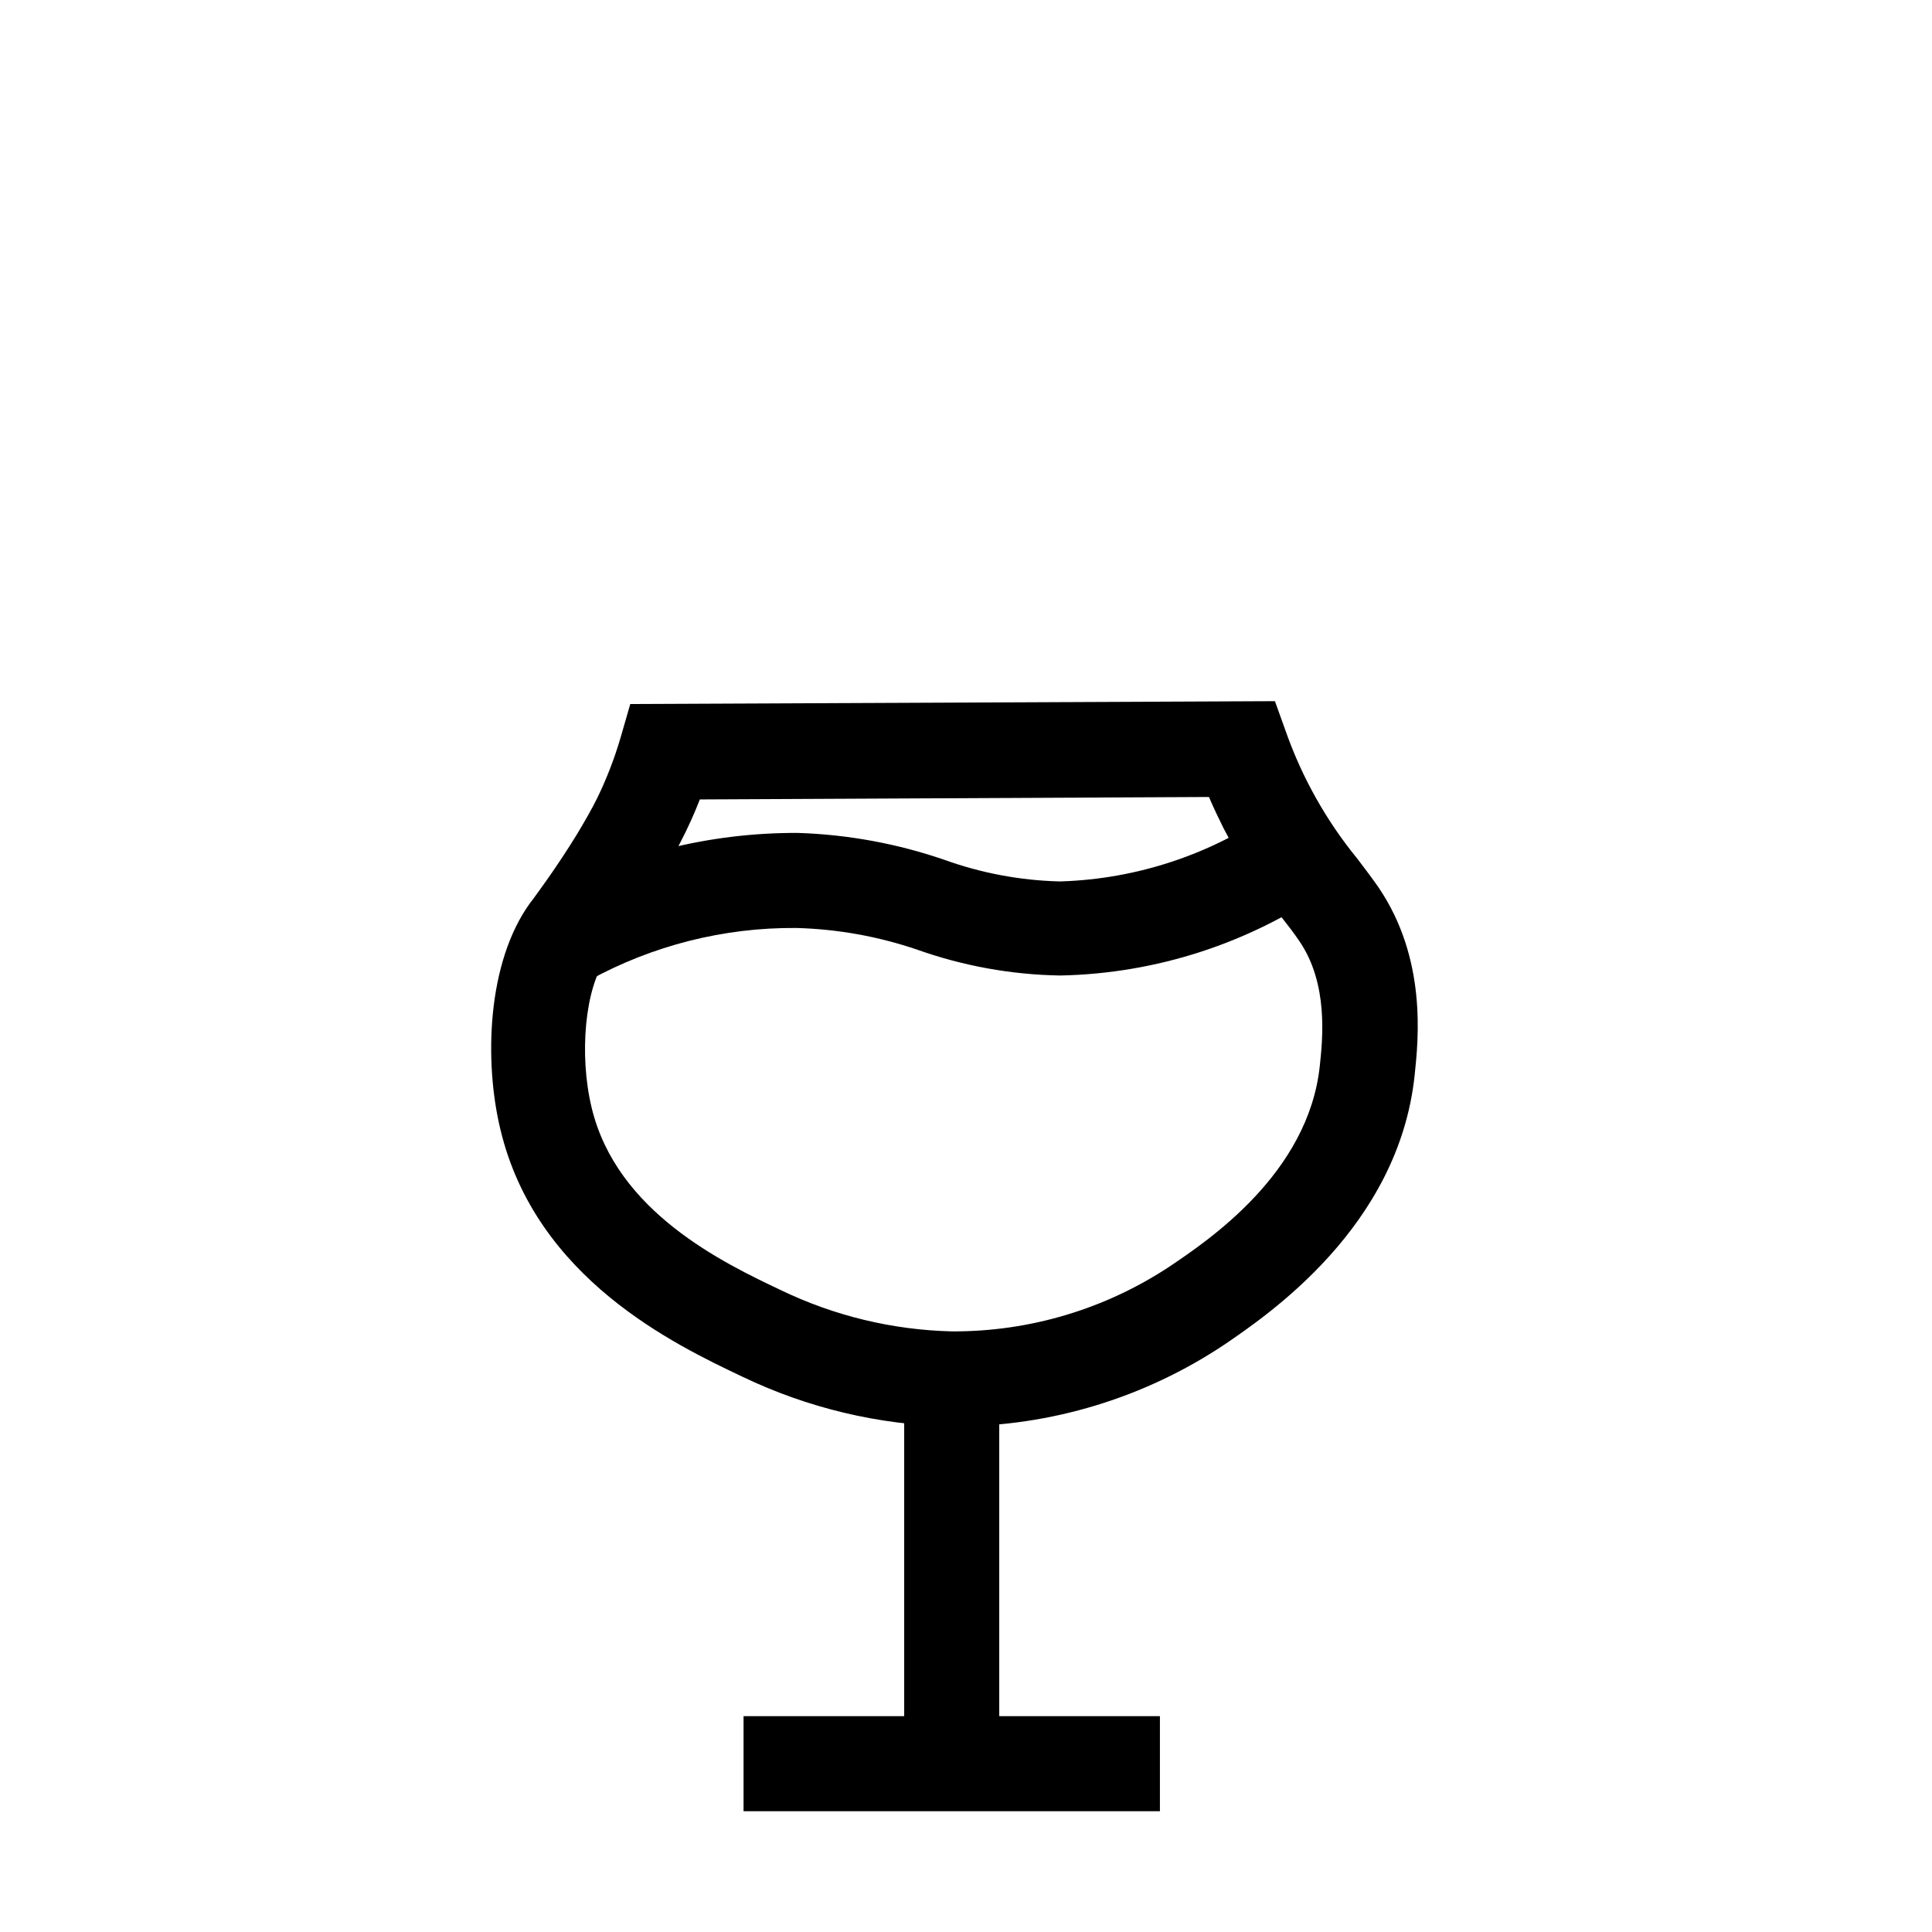
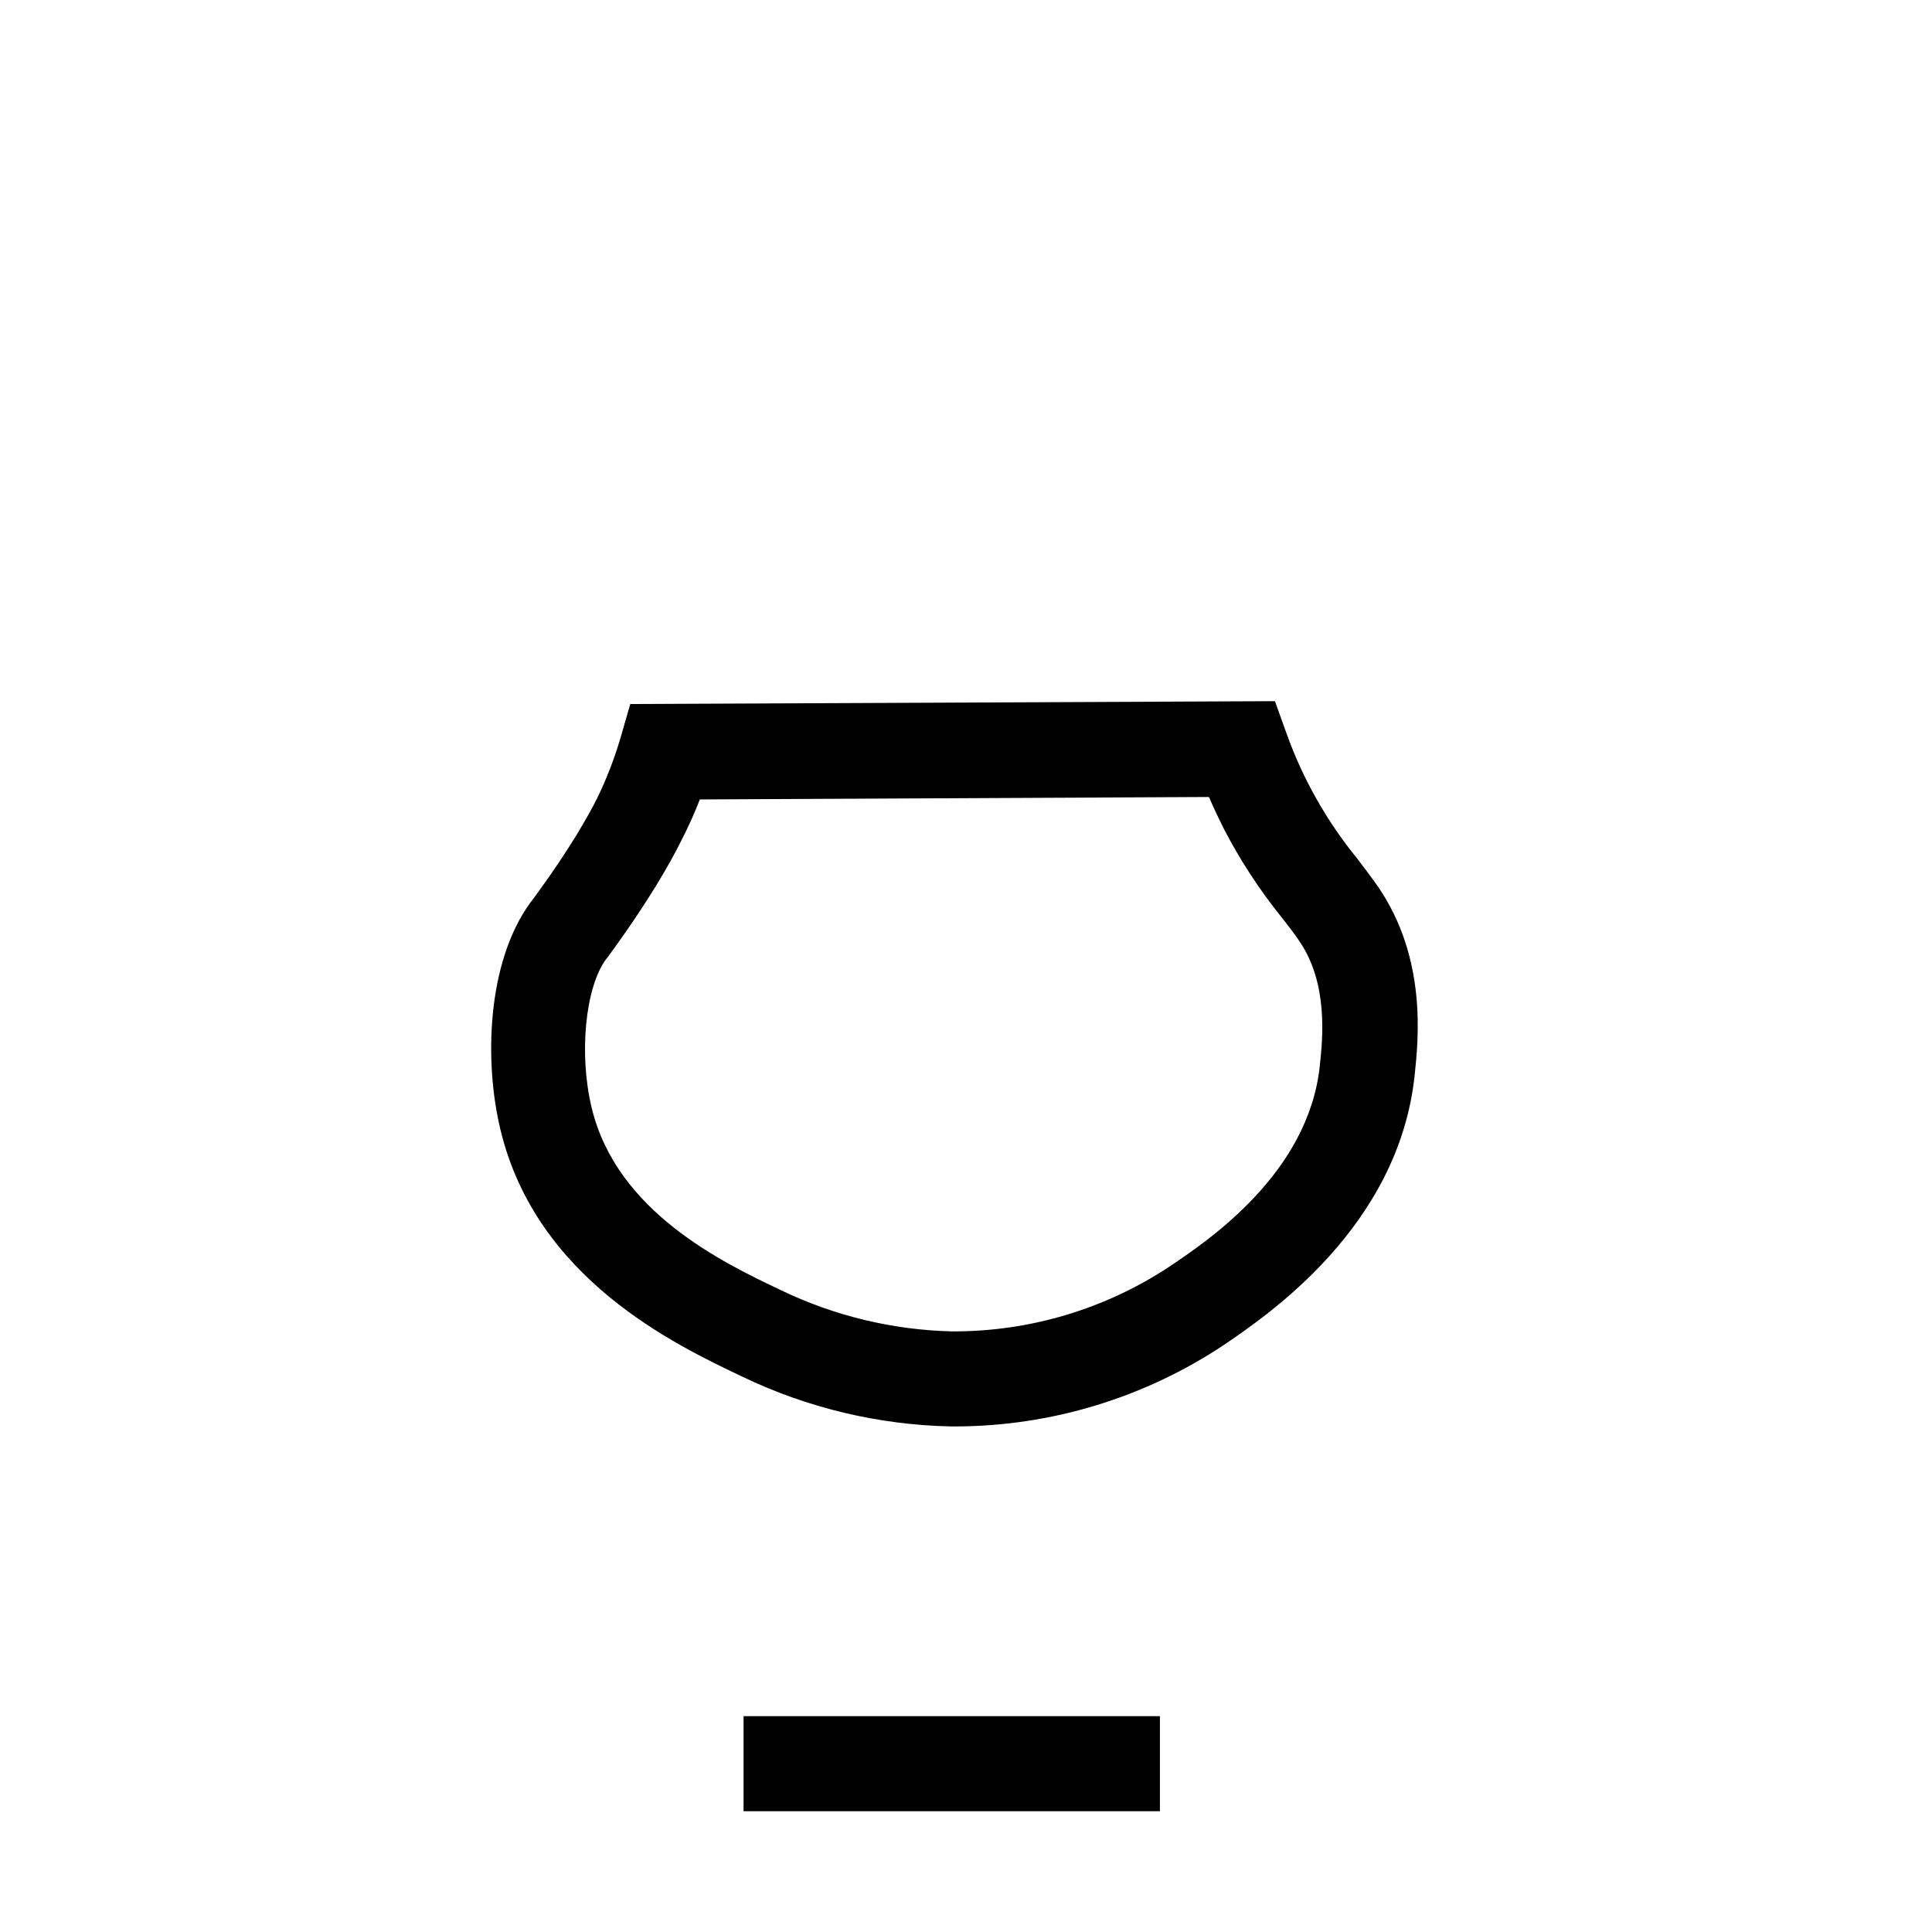
<svg xmlns="http://www.w3.org/2000/svg" fill="#000000" width="800px" height="800px" version="1.1" viewBox="144 144 512 512">
  <g>
    <path d="m397.03 522.02h-0.906c-19.207-0.379-38.105-4.879-55.422-13.199-17.938-8.516-54.664-25.996-64.086-65.496-4.332-17.887-3.629-44.285 7.961-60.156l0.555-0.707c1.715-2.367 6.348-8.566 11.688-17.23 2.266-3.777 4.082-6.953 5.34-9.523l0.004 0.008c2.531-5.172 4.621-10.551 6.246-16.074l2.621-9.07 170.84-0.754 3.023 8.414h-0.004c4.316 12.094 10.672 23.355 18.793 33.305 1.965 2.57 3.828 5.039 5.594 7.559 12.898 18.941 10.629 40.305 9.621 49.828-4.231 40.305-39.195 63.73-50.383 71.391v-0.004c-21.164 14.133-46.039 21.691-71.488 21.711zm-67.562-166.16c-1.48 3.801-3.16 7.516-5.039 11.137-1.613 3.273-3.777 7.152-6.449 11.539-5.945 9.672-11.234 16.777-12.949 19.145l-0.453 0.555c-5.492 7.508-7.203 25.191-3.777 39.348 6.648 27.66 34.965 41.109 50.129 48.316v-0.004c14.164 6.832 29.625 10.559 45.344 10.934 20.527 0.102 40.625-5.894 57.738-17.23 10.078-6.801 36.727-24.586 39.75-53.152 0.754-7.055 2.316-21.715-5.391-33-1.461-2.168-3.023-4.18-4.684-6.297h-0.004c-5.922-7.336-11.086-15.254-15.414-23.629-1.359-2.719-2.672-5.492-3.879-8.312z" />
    <path d="m341.05 598.8h110.34v25.191h-110.34z" />
-     <path d="m383.62 509.43h25.191v101.97h-25.191z" />
-     <path d="m300.14 403.78-11.738-22.27c20.598-11.113 43.652-16.879 67.055-16.777 13.25 0.426 26.363 2.836 38.895 7.156 9.711 3.488 19.914 5.41 30.23 5.691h0.602c20.297-0.656 39.961-7.223 56.578-18.891l13.754 21.109c-20.723 14.273-45.172 22.172-70.332 22.719h-0.352c-12.828-0.223-25.539-2.519-37.633-6.801-10.379-3.551-21.23-5.504-32.195-5.793-19.172-0.148-38.062 4.625-54.863 13.855z" />
  </g>
</svg>